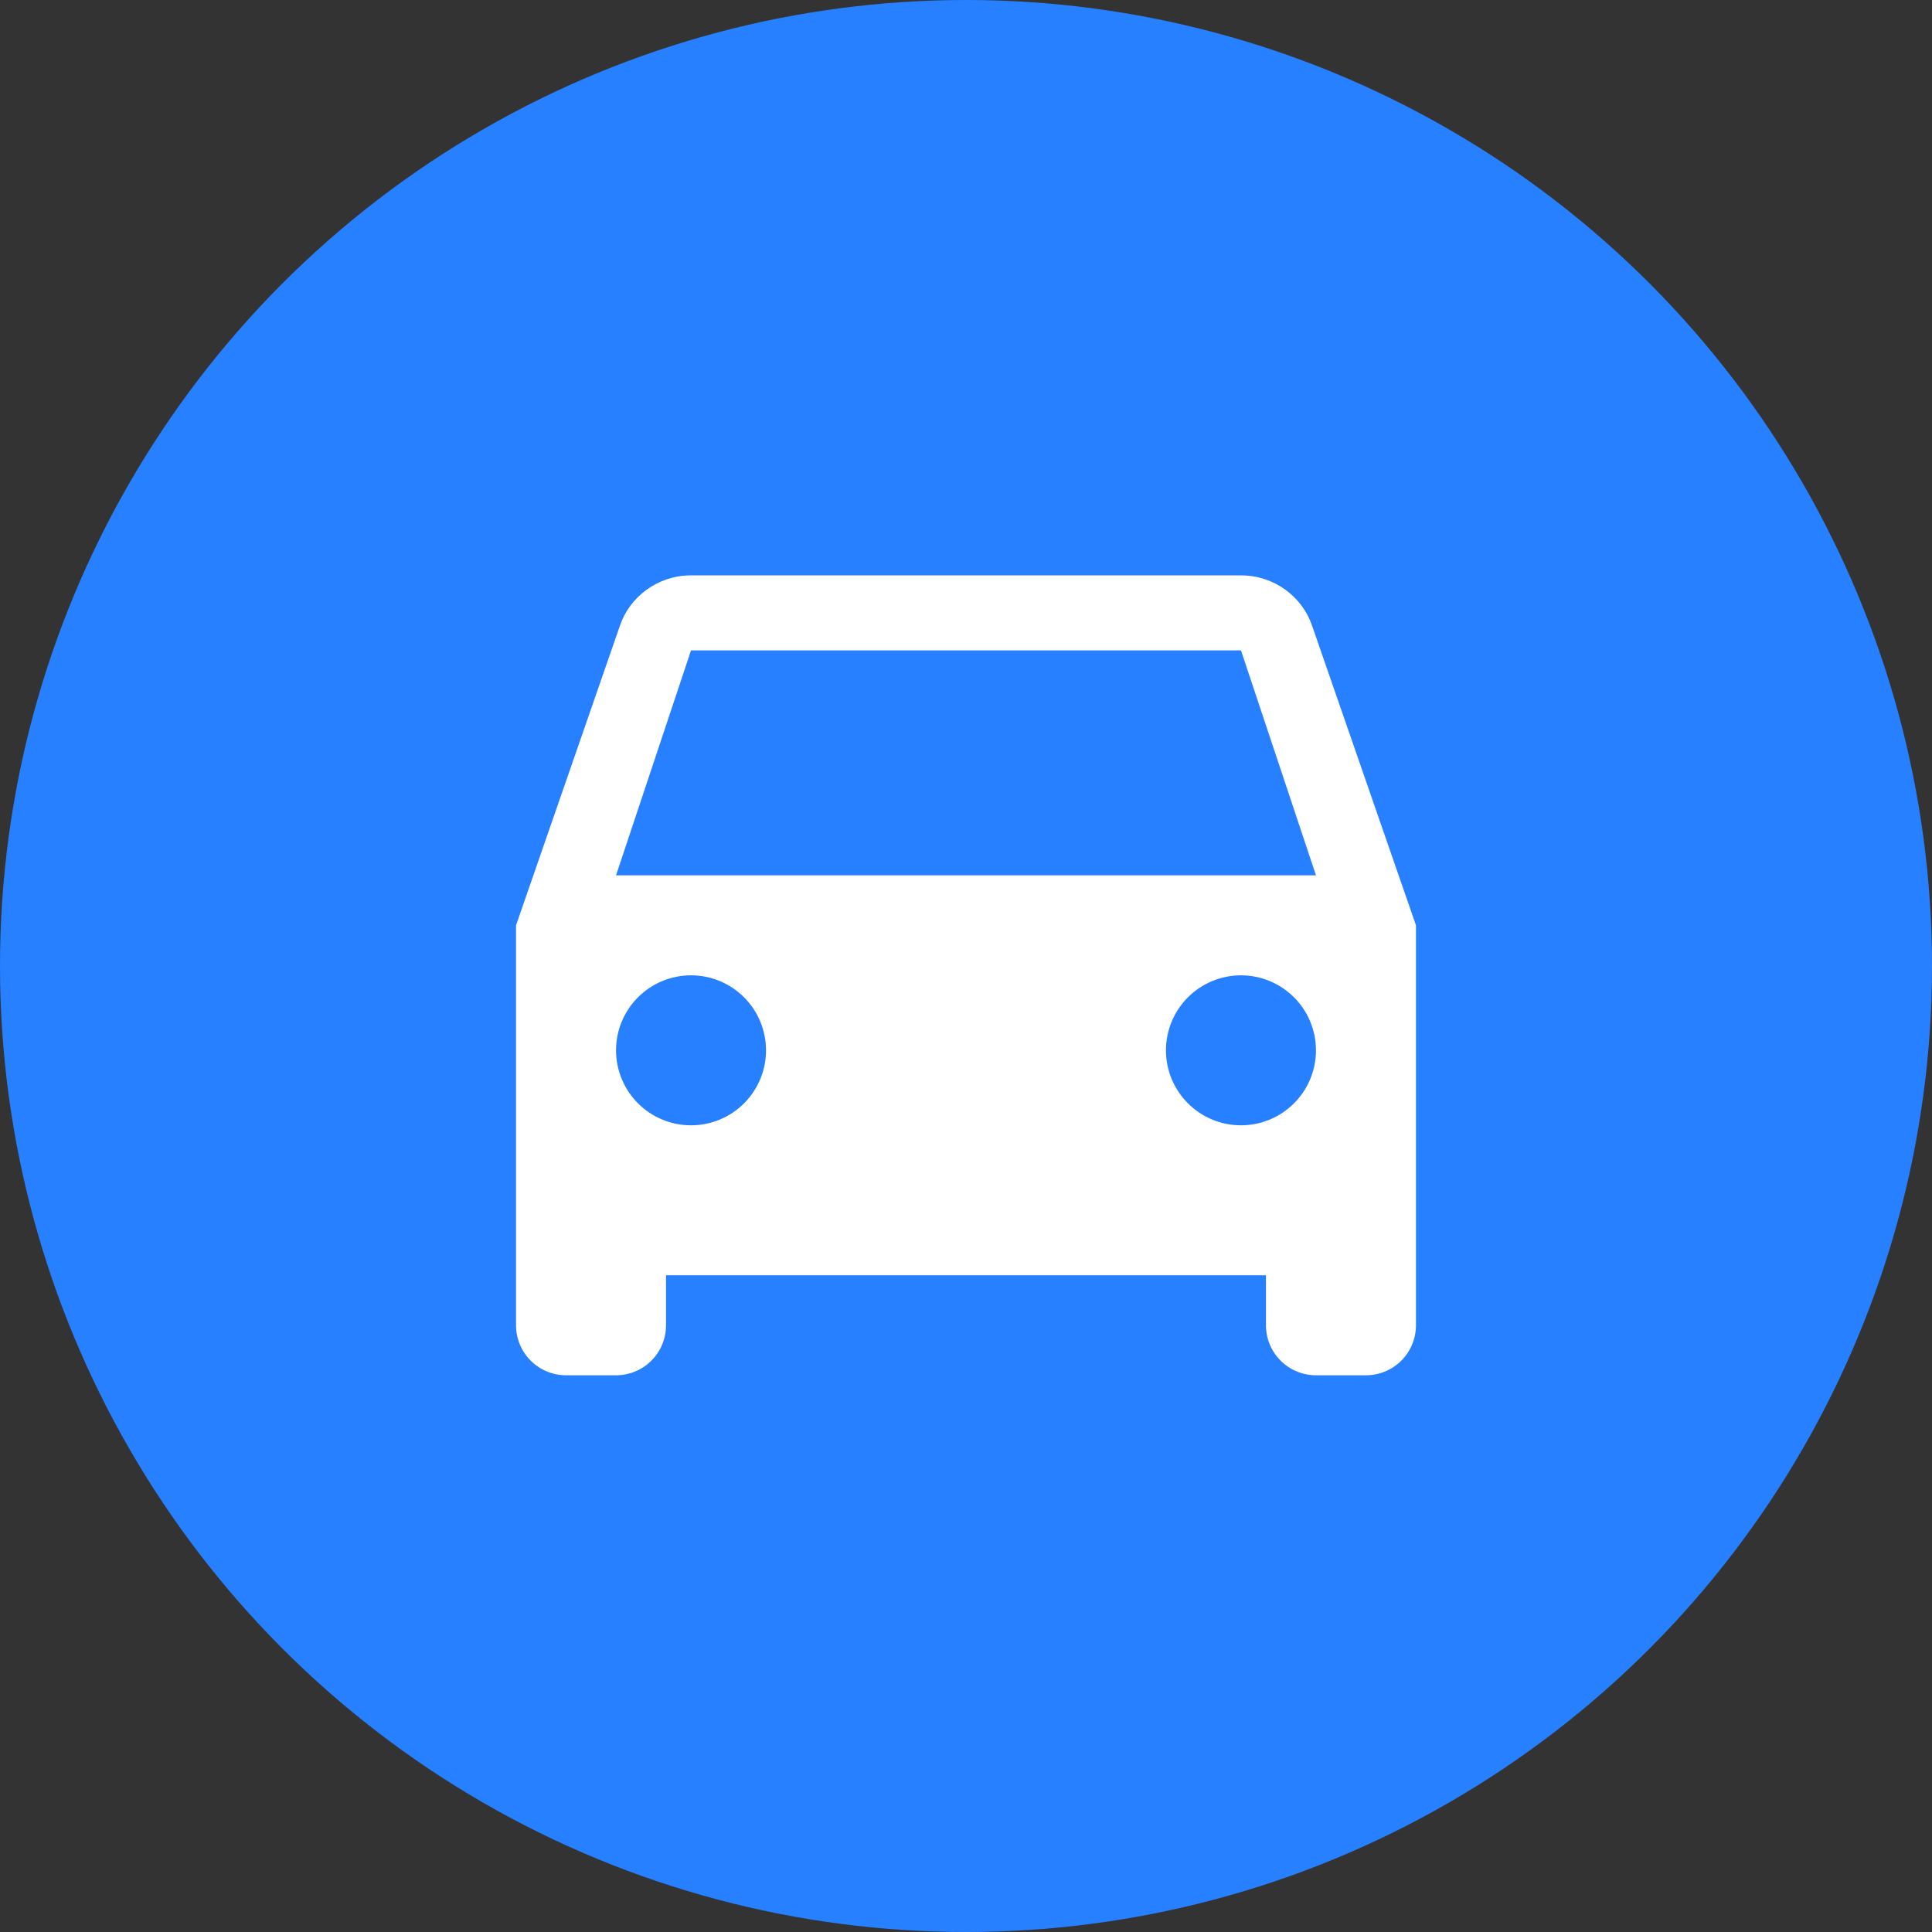
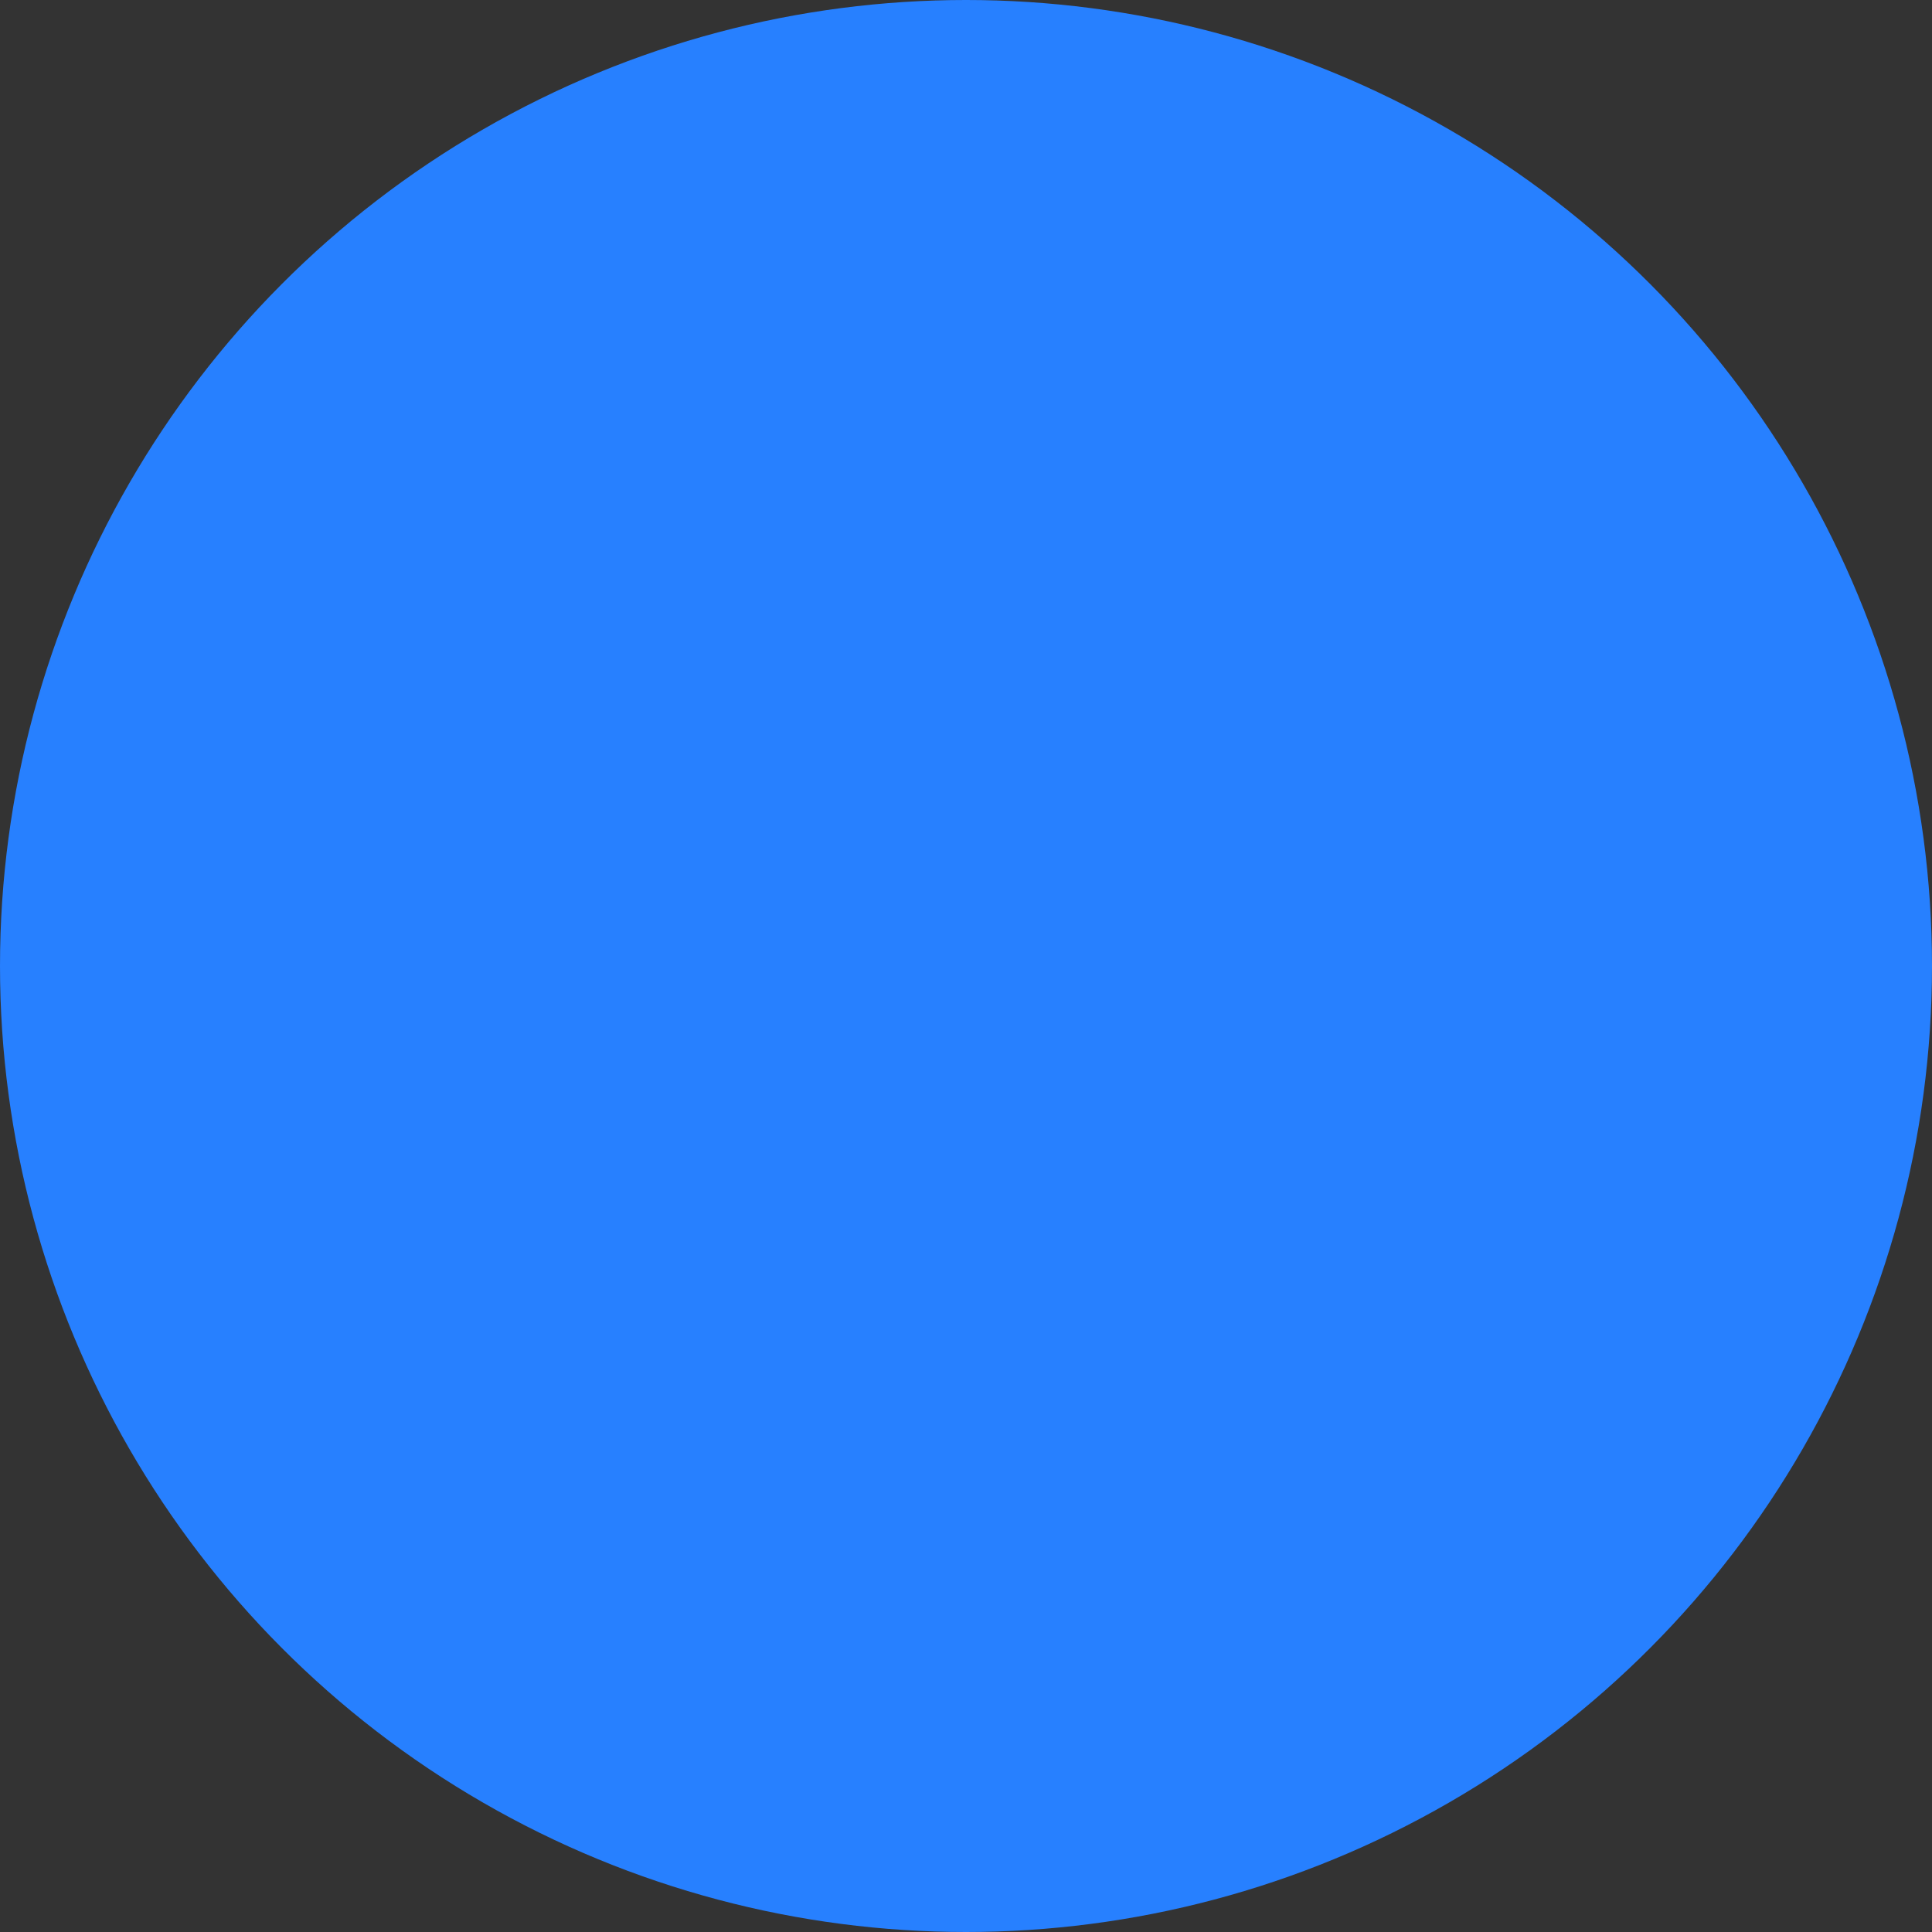
<svg xmlns="http://www.w3.org/2000/svg" width="70" height="70" viewBox="0 0 70 70" fill="none">
  <rect x="0" y="0" width="70" height="70" fill="#333333" stroke="none" />
  <circle cx="35" cy="35" r="35" fill="#2780FF" />
-   <path d="M22.32 31.715L25.037 23.564H44.963L47.68 31.715M44.963 40.772C44.242 40.772 43.551 40.486 43.041 39.976C42.532 39.467 42.245 38.776 42.245 38.055C42.245 37.334 42.532 36.643 43.041 36.134C43.551 35.624 44.242 35.338 44.963 35.338C45.683 35.338 46.374 35.624 46.884 36.134C47.394 36.643 47.68 37.334 47.68 38.055C47.68 38.776 47.394 39.467 46.884 39.976C46.374 40.486 45.683 40.772 44.963 40.772ZM25.037 40.772C24.317 40.772 23.625 40.486 23.116 39.976C22.606 39.467 22.32 38.776 22.32 38.055C22.32 37.334 22.606 36.643 23.116 36.134C23.625 35.624 24.317 35.338 25.037 35.338C25.758 35.338 26.449 35.624 26.959 36.134C27.468 36.643 27.754 37.334 27.754 38.055C27.754 38.776 27.468 39.467 26.959 39.976C26.449 40.486 25.758 40.772 25.037 40.772ZM47.535 22.658C47.172 21.608 46.158 20.847 44.963 20.847H25.037C23.842 20.847 22.827 21.608 22.465 22.658L18.697 33.526V48.018C18.697 48.498 18.888 48.959 19.228 49.299C19.567 49.638 20.028 49.829 20.509 49.829H22.32C22.8 49.829 23.261 49.638 23.601 49.299C23.941 48.959 24.131 48.498 24.131 48.018V46.206H45.868V48.018C45.868 48.498 46.059 48.959 46.399 49.299C46.739 49.638 47.199 49.829 47.68 49.829H49.491C49.971 49.829 50.432 49.638 50.772 49.299C51.112 48.959 51.303 48.498 51.303 48.018V33.526L47.535 22.658Z" fill="white" />
</svg>